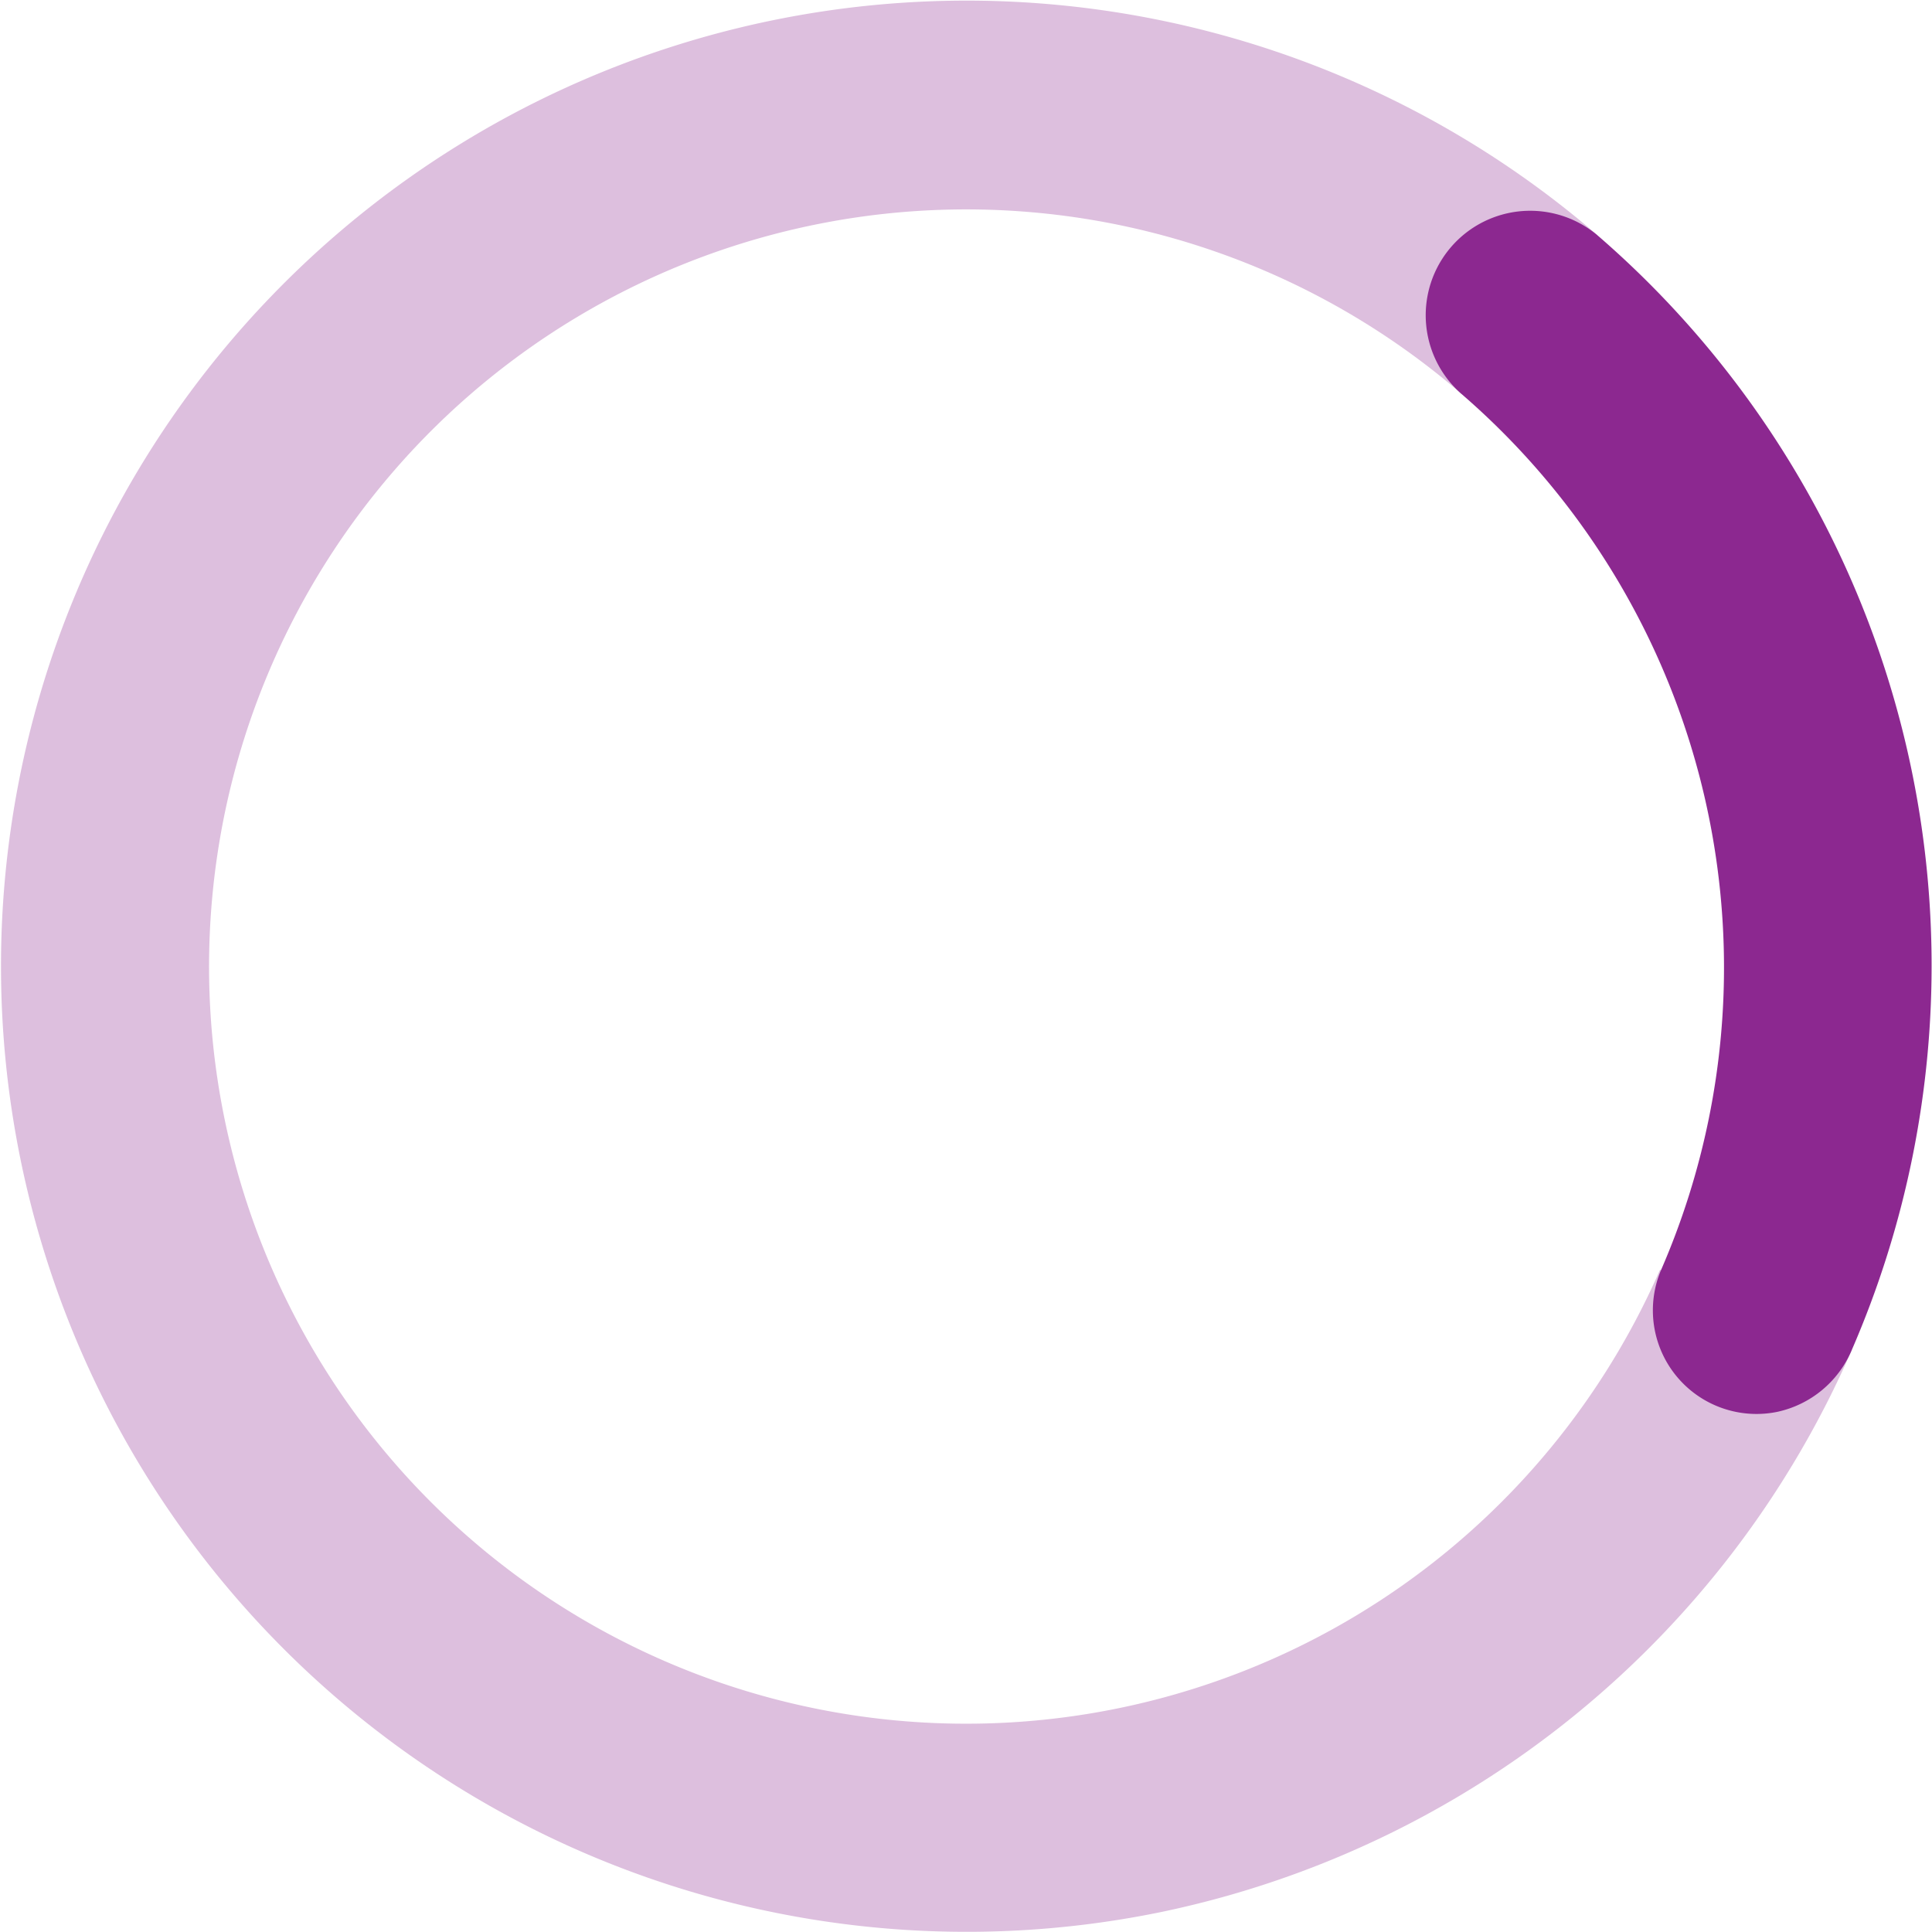
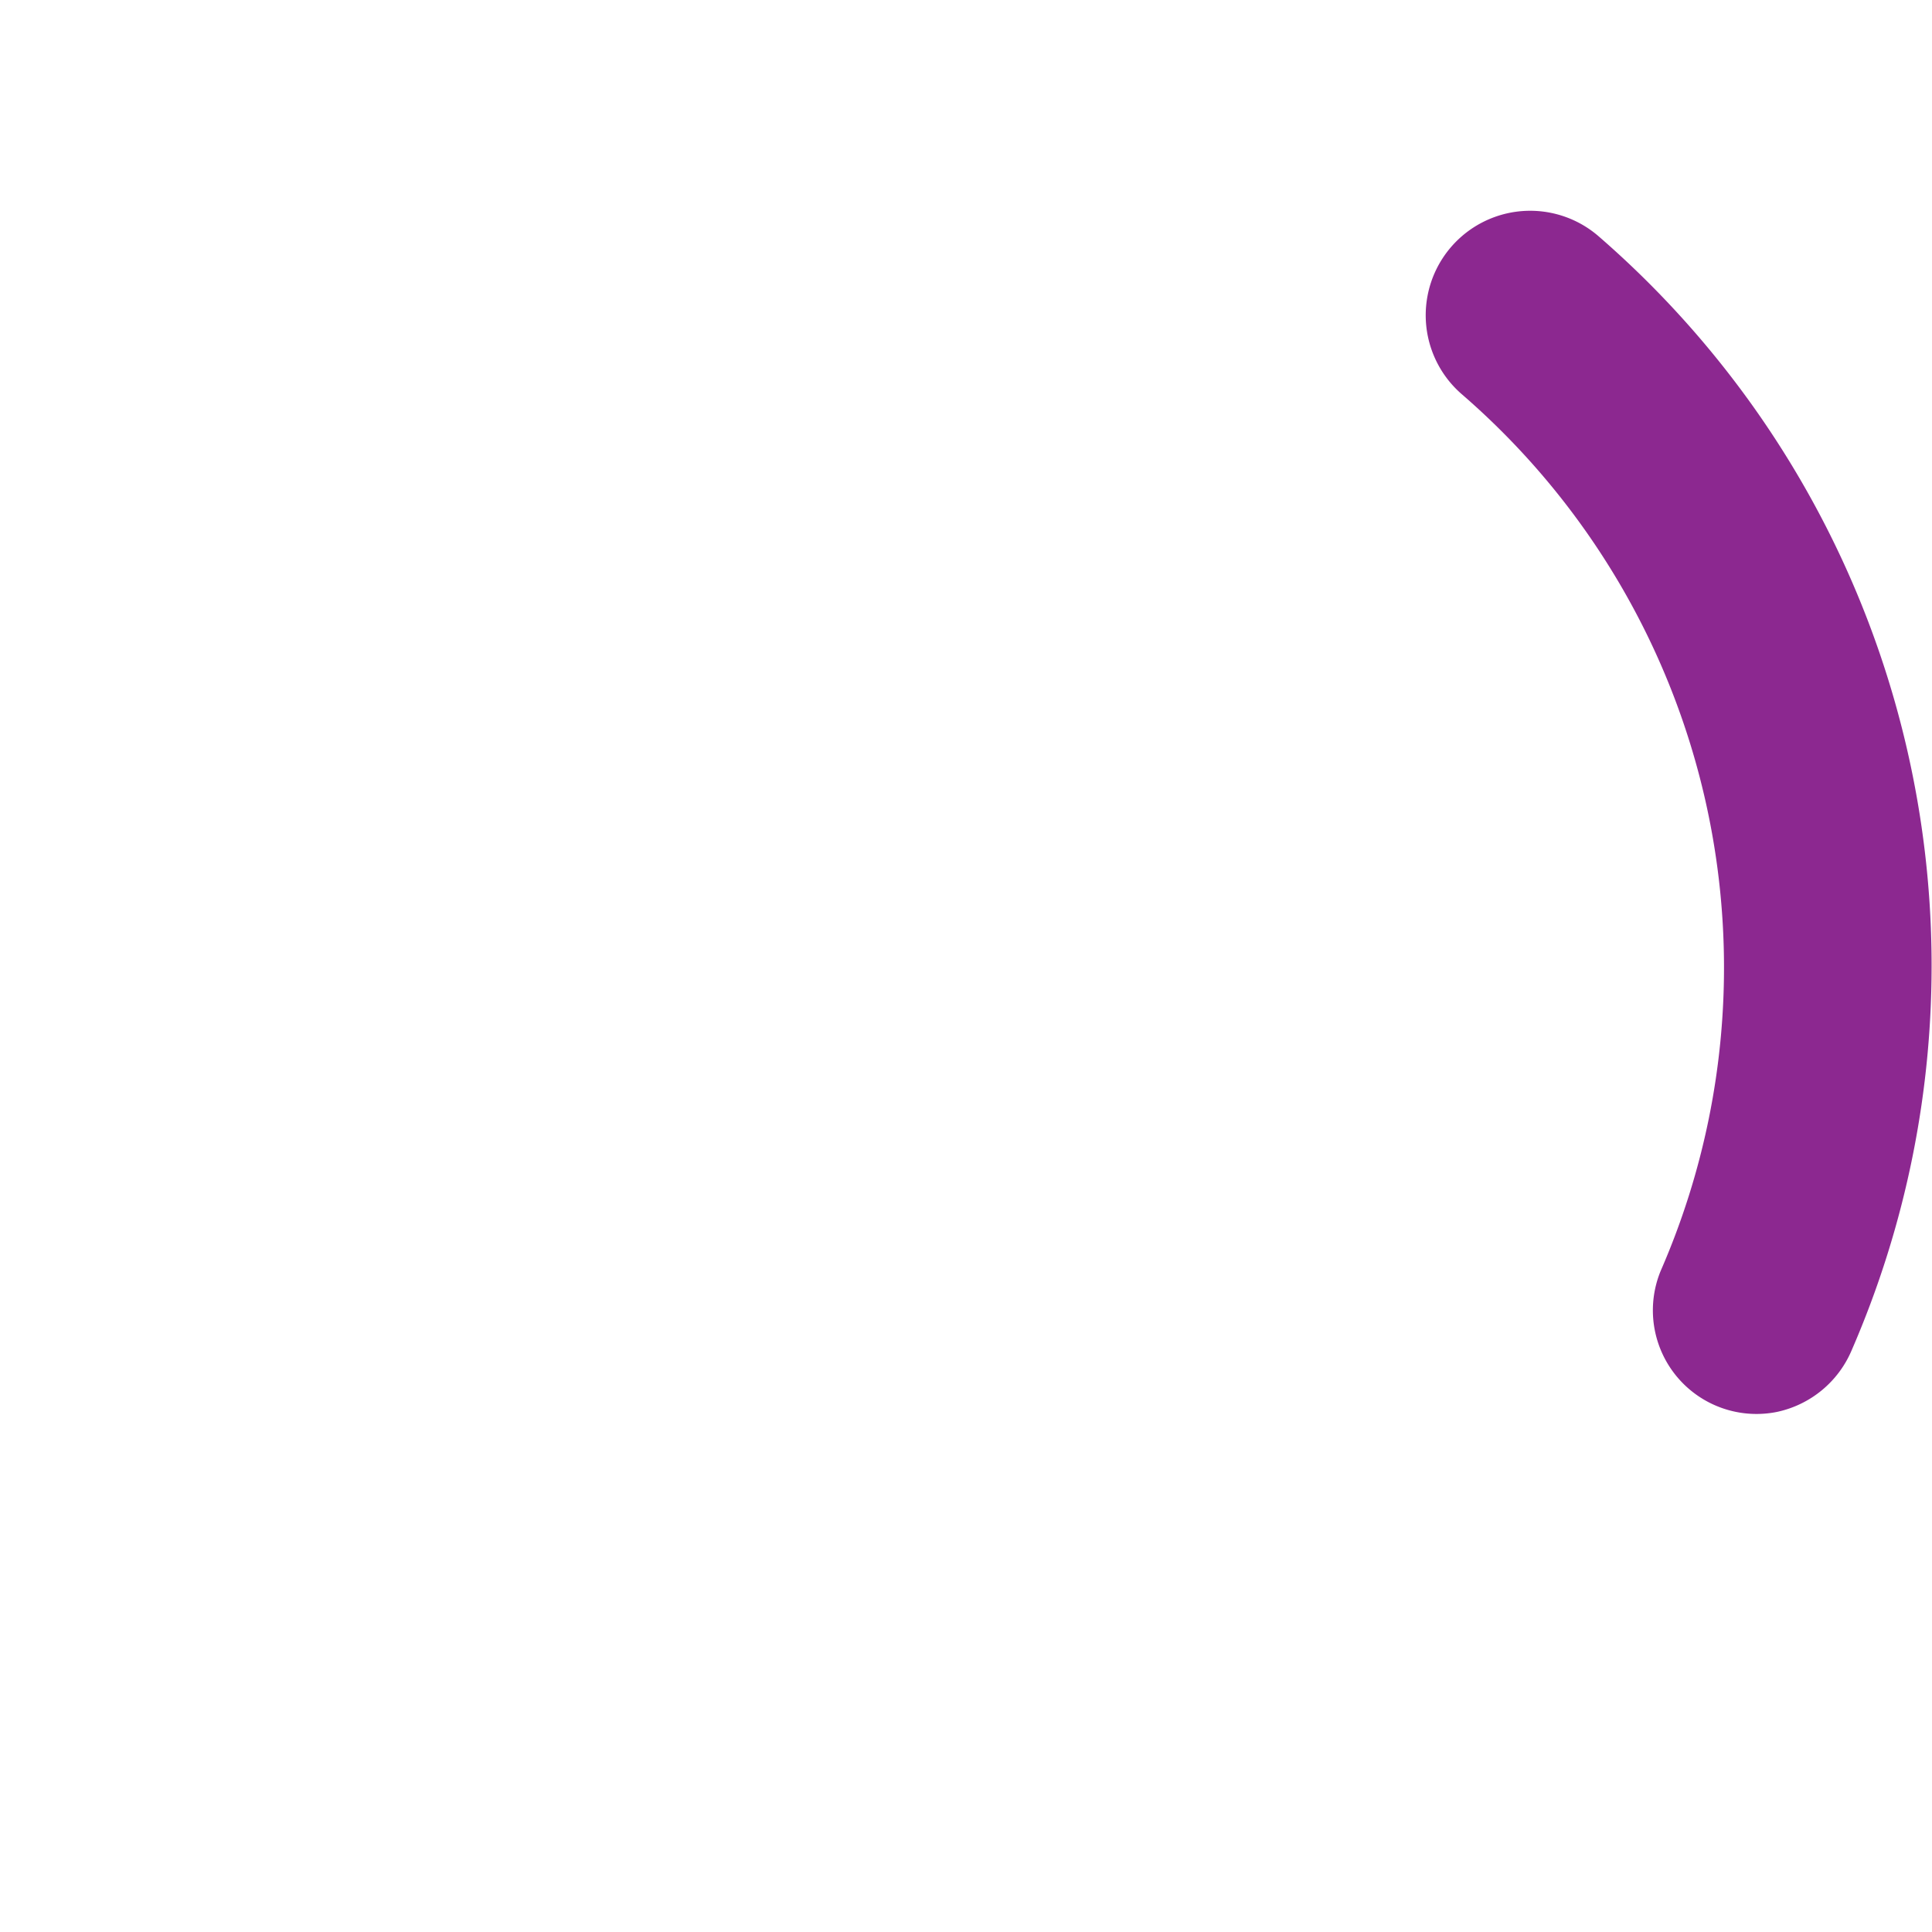
<svg xmlns="http://www.w3.org/2000/svg" xmlns:xlink="http://www.w3.org/1999/xlink" viewBox="0 0 48.66 48.66">
  <defs>
    <style>.cls-1{opacity:0.3;}.cls-2{fill:url(#Безымянный_градиент_44);}.cls-3{fill:url(#Безымянный_градиент_44-2);}</style>
    <linearGradient id="Безымянный_градиент_44" y1="24.33" x2="46.64" y2="24.33" gradientUnits="userSpaceOnUse">
      <stop offset="0" stop-color="#8c2890" />
      <stop offset="1" stop-color="#8c2890" />
    </linearGradient>
    <linearGradient id="Безымянный_градиент_44-2" x1="-9.03" y1="42.58" x2="21.94" y2="42.58" gradientTransform="translate(2.9 34.95) rotate(-101.62)" xlink:href="#Безымянный_градиент_44" />
  </defs>
  <title>d9@1x</title>
  <g id="Слой_2" data-name="Слой 2">
    <g id="OBJECTS">
      <g class="cls-1">
-         <path class="cls-2" d="M29.23,48.16a24.32,24.32,0,1,1,11-42.24l-3.42,4a19.07,19.07,0,1,0,5,22.06L46.64,34A24.39,24.39,0,0,1,29.23,48.16Z" />
-       </g>
+         </g>
      <path class="cls-3" d="M44.76,35.56A2.61,2.61,0,0,1,41.83,32a19.09,19.09,0,0,0-5-22.06,2.62,2.62,0,1,1,3.42-4A24.31,24.31,0,0,1,46.64,34,2.64,2.64,0,0,1,44.76,35.56Z" />
    </g>
  </g>
</svg>